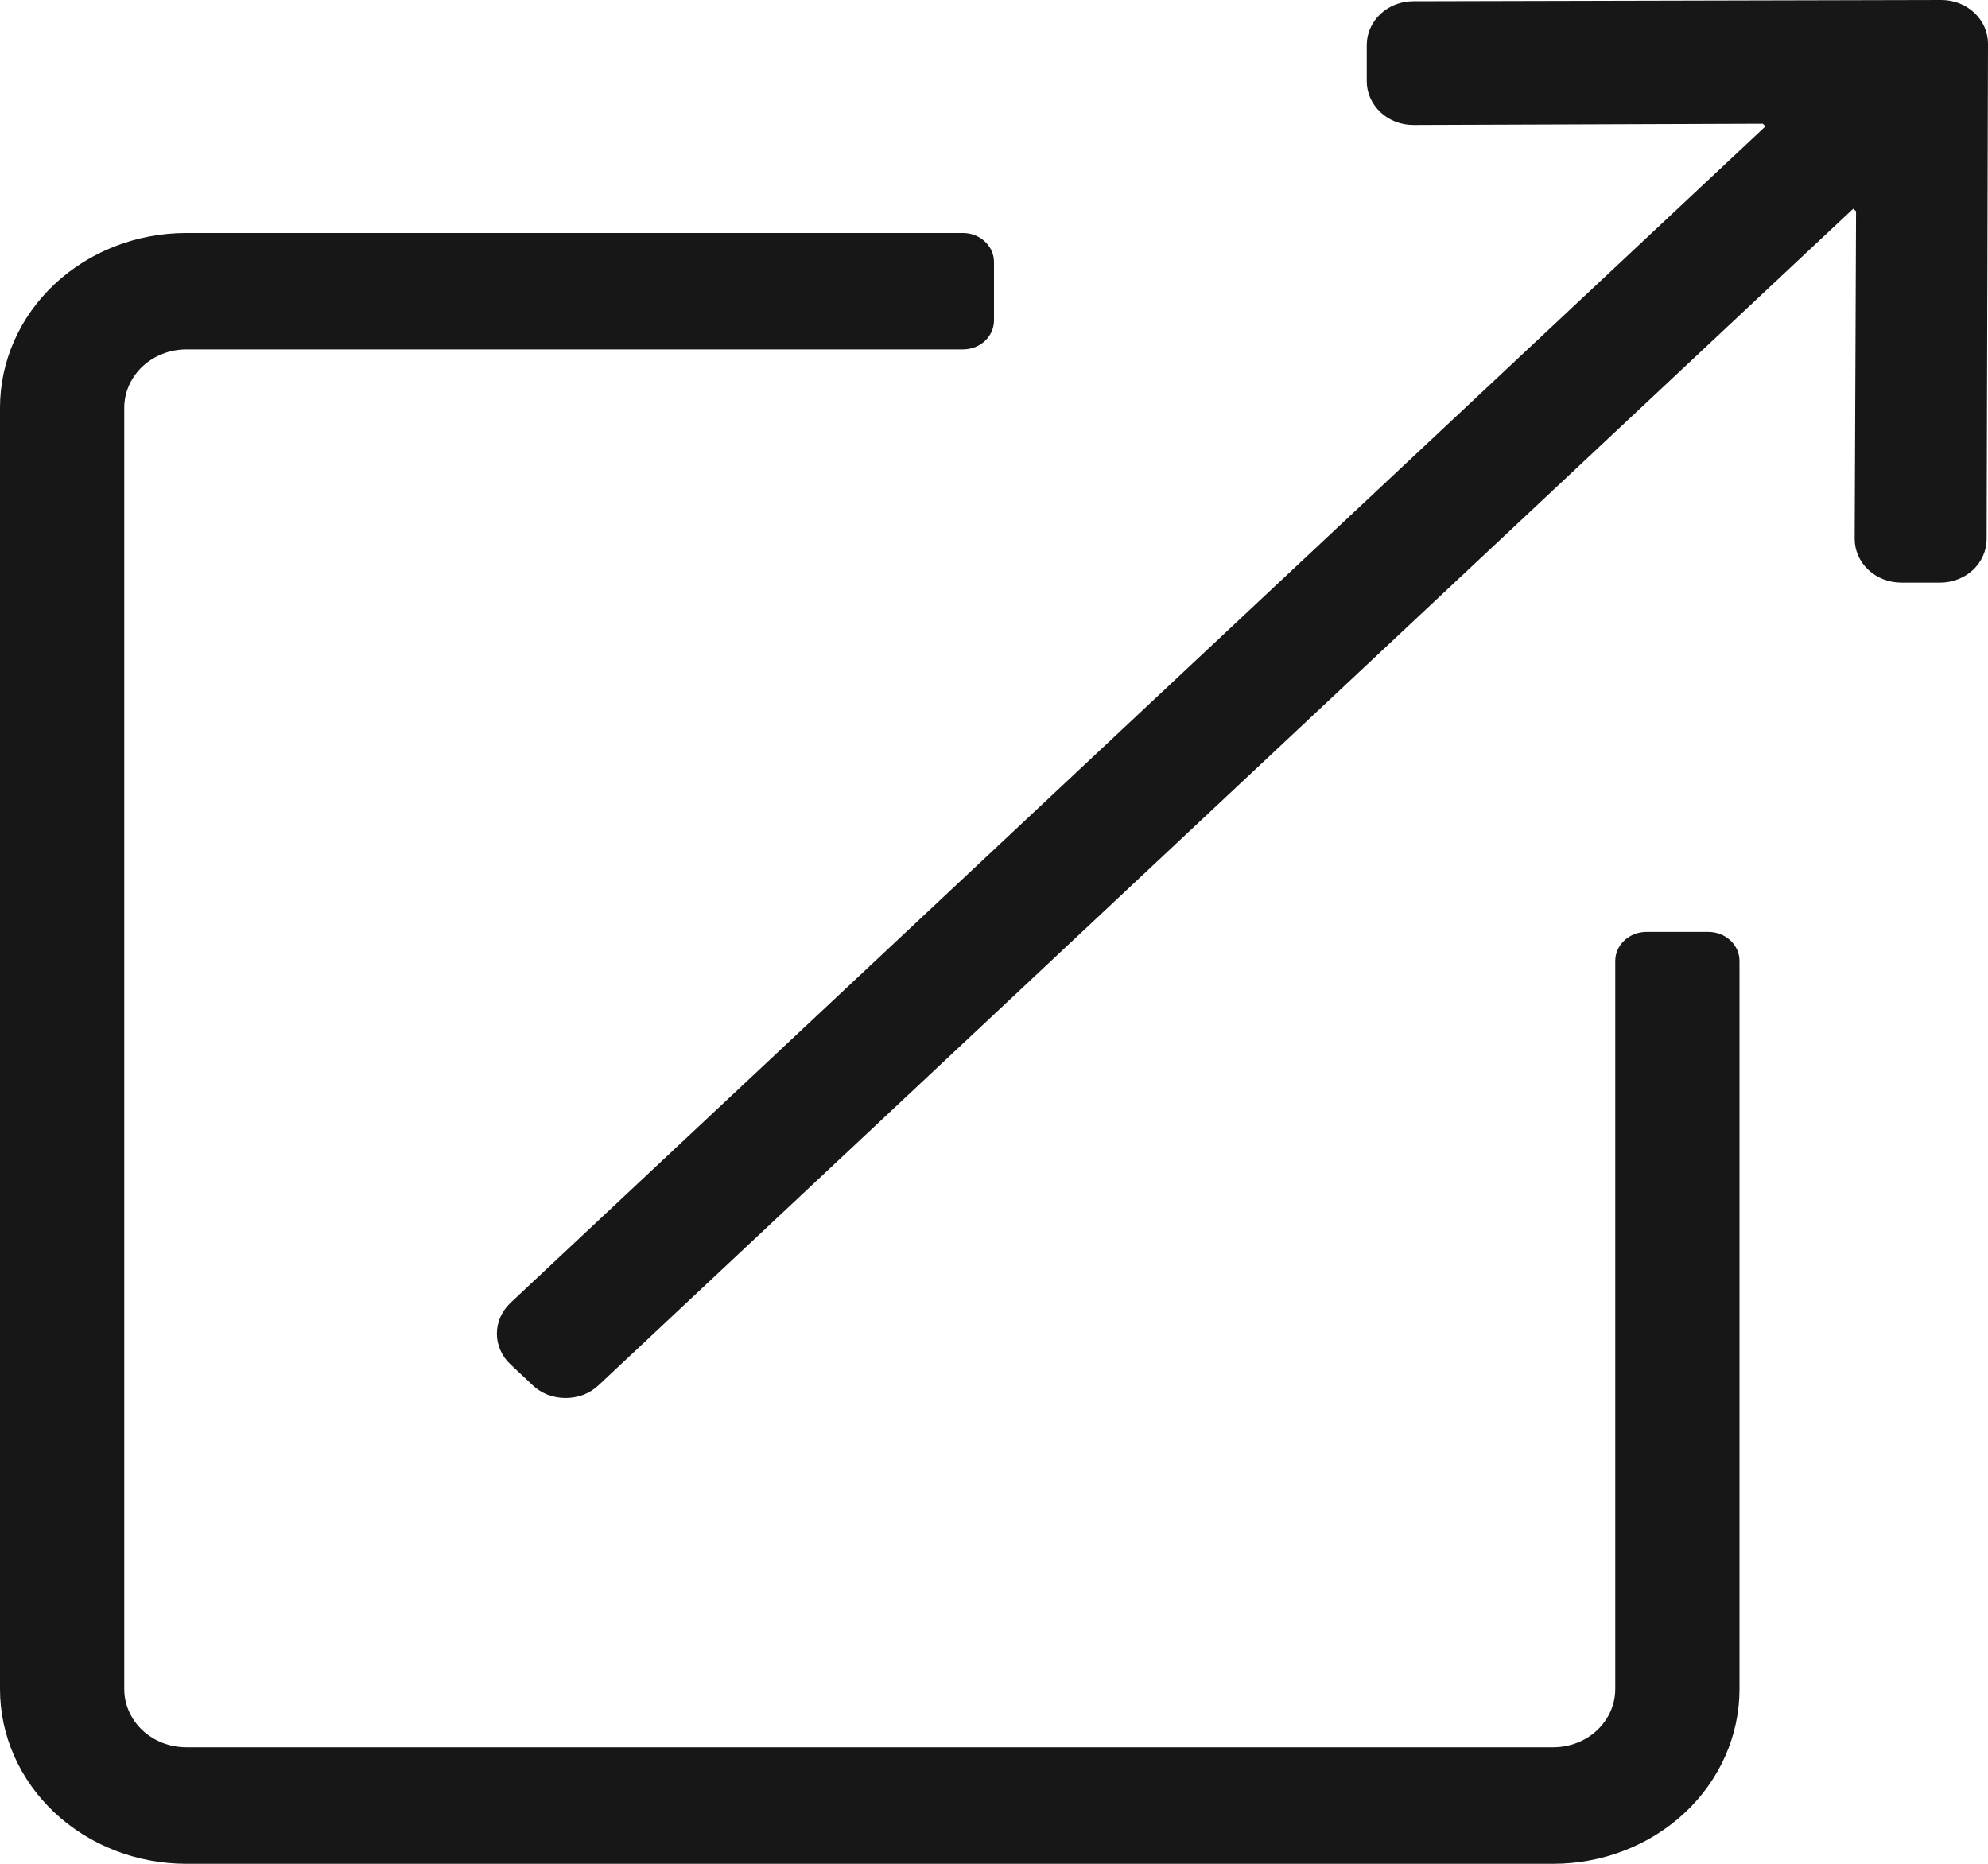
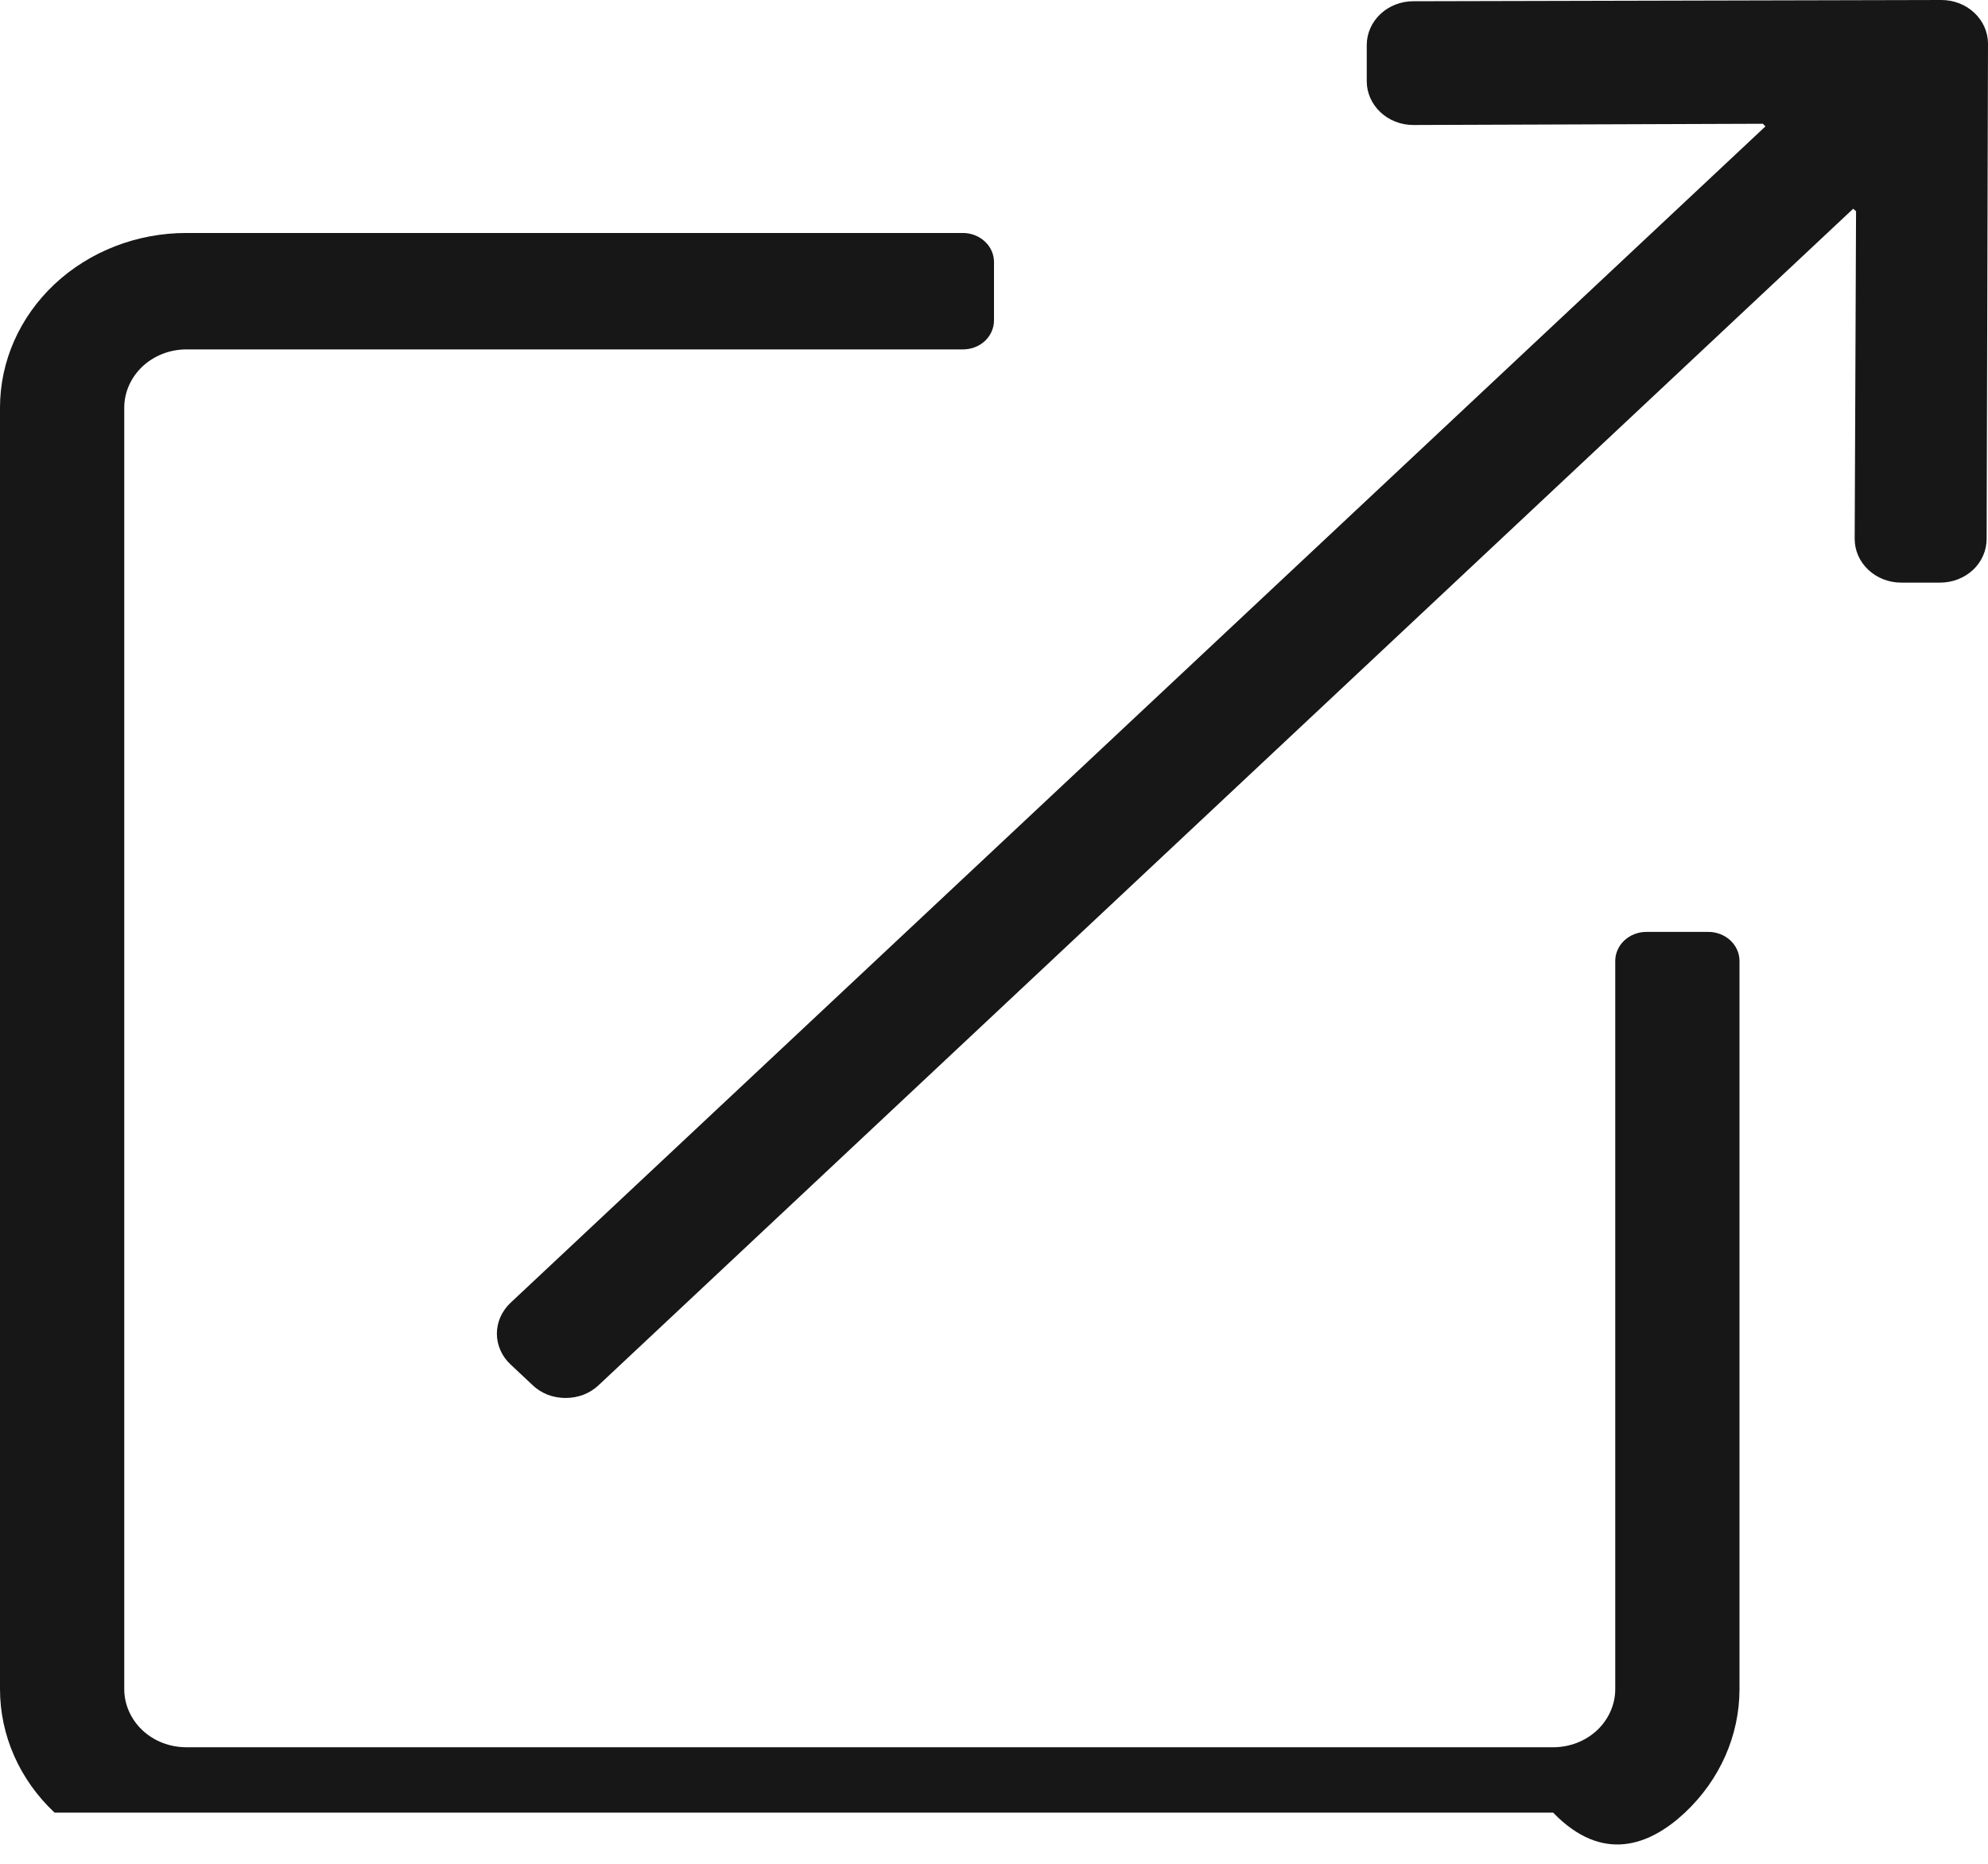
<svg xmlns="http://www.w3.org/2000/svg" width="16" height="15" viewBox="0 0 16 15" fill="none">
-   <path d="M13.75 7.5H13.25C13.184 7.5 13.12 7.525 13.073 7.569C13.026 7.613 13 7.672 13 7.734V13.594C13 13.718 12.947 13.837 12.854 13.925C12.76 14.013 12.633 14.062 12.5 14.062H1.5C1.367 14.062 1.24 14.013 1.146 13.925C1.053 13.837 1 13.718 1 13.594V3.281C1 3.157 1.053 3.038 1.146 2.95C1.24 2.862 1.367 2.812 1.5 2.812H7.75C7.816 2.812 7.88 2.788 7.927 2.744C7.974 2.7 8 2.64 8 2.578V2.109C8 2.047 7.974 1.988 7.927 1.944C7.88 1.9 7.816 1.875 7.75 1.875H1.5C1.102 1.875 0.721 2.023 0.439 2.287C0.158 2.551 0 2.908 0 3.281L0 13.594C0 13.967 0.158 14.324 0.439 14.588C0.721 14.852 1.102 15 1.5 15H12.5C12.898 15 13.279 14.852 13.561 14.588C13.842 14.324 14 13.967 14 13.594V7.734C14 7.672 13.974 7.613 13.927 7.569C13.88 7.525 13.816 7.5 13.75 7.5ZM15.625 0L11.375 0.01C11.275 0.01 11.18 0.047 11.11 0.113C11.04 0.179 11 0.268 11 0.362V0.654C11 0.748 11.04 0.837 11.11 0.903C11.18 0.969 11.275 1.006 11.375 1.006L14.188 0.996L14.209 1.017L4.11 10.484C4.075 10.517 4.047 10.556 4.028 10.598C4.009 10.641 3.999 10.687 3.999 10.733C3.999 10.78 4.009 10.825 4.028 10.868C4.047 10.911 4.075 10.95 4.11 10.982L4.287 11.148C4.321 11.181 4.363 11.207 4.408 11.225C4.454 11.242 4.503 11.251 4.552 11.251C4.602 11.251 4.65 11.242 4.696 11.225C4.742 11.207 4.783 11.181 4.818 11.148L14.915 1.68L14.938 1.7L14.927 4.337C14.927 4.43 14.966 4.52 15.037 4.586C15.107 4.652 15.202 4.689 15.302 4.689H15.614C15.714 4.689 15.809 4.652 15.88 4.586C15.95 4.52 15.989 4.43 15.989 4.337L16 0.352C16 0.258 15.96 0.169 15.89 0.103C15.82 0.037 15.725 0 15.625 0Z" fill="#171718" />
+   <path d="M13.75 7.5H13.25C13.184 7.5 13.12 7.525 13.073 7.569C13.026 7.613 13 7.672 13 7.734V13.594C13 13.718 12.947 13.837 12.854 13.925C12.76 14.013 12.633 14.062 12.5 14.062H1.5C1.367 14.062 1.24 14.013 1.146 13.925C1.053 13.837 1 13.718 1 13.594V3.281C1 3.157 1.053 3.038 1.146 2.95C1.24 2.862 1.367 2.812 1.5 2.812H7.75C7.816 2.812 7.88 2.788 7.927 2.744C7.974 2.7 8 2.64 8 2.578V2.109C8 2.047 7.974 1.988 7.927 1.944C7.88 1.9 7.816 1.875 7.75 1.875H1.5C1.102 1.875 0.721 2.023 0.439 2.287C0.158 2.551 0 2.908 0 3.281L0 13.594C0 13.967 0.158 14.324 0.439 14.588H12.5C12.898 15 13.279 14.852 13.561 14.588C13.842 14.324 14 13.967 14 13.594V7.734C14 7.672 13.974 7.613 13.927 7.569C13.88 7.525 13.816 7.5 13.75 7.5ZM15.625 0L11.375 0.01C11.275 0.01 11.18 0.047 11.11 0.113C11.04 0.179 11 0.268 11 0.362V0.654C11 0.748 11.04 0.837 11.11 0.903C11.18 0.969 11.275 1.006 11.375 1.006L14.188 0.996L14.209 1.017L4.11 10.484C4.075 10.517 4.047 10.556 4.028 10.598C4.009 10.641 3.999 10.687 3.999 10.733C3.999 10.78 4.009 10.825 4.028 10.868C4.047 10.911 4.075 10.95 4.11 10.982L4.287 11.148C4.321 11.181 4.363 11.207 4.408 11.225C4.454 11.242 4.503 11.251 4.552 11.251C4.602 11.251 4.65 11.242 4.696 11.225C4.742 11.207 4.783 11.181 4.818 11.148L14.915 1.68L14.938 1.7L14.927 4.337C14.927 4.43 14.966 4.52 15.037 4.586C15.107 4.652 15.202 4.689 15.302 4.689H15.614C15.714 4.689 15.809 4.652 15.88 4.586C15.95 4.52 15.989 4.43 15.989 4.337L16 0.352C16 0.258 15.96 0.169 15.89 0.103C15.82 0.037 15.725 0 15.625 0Z" fill="#171718" />
</svg>